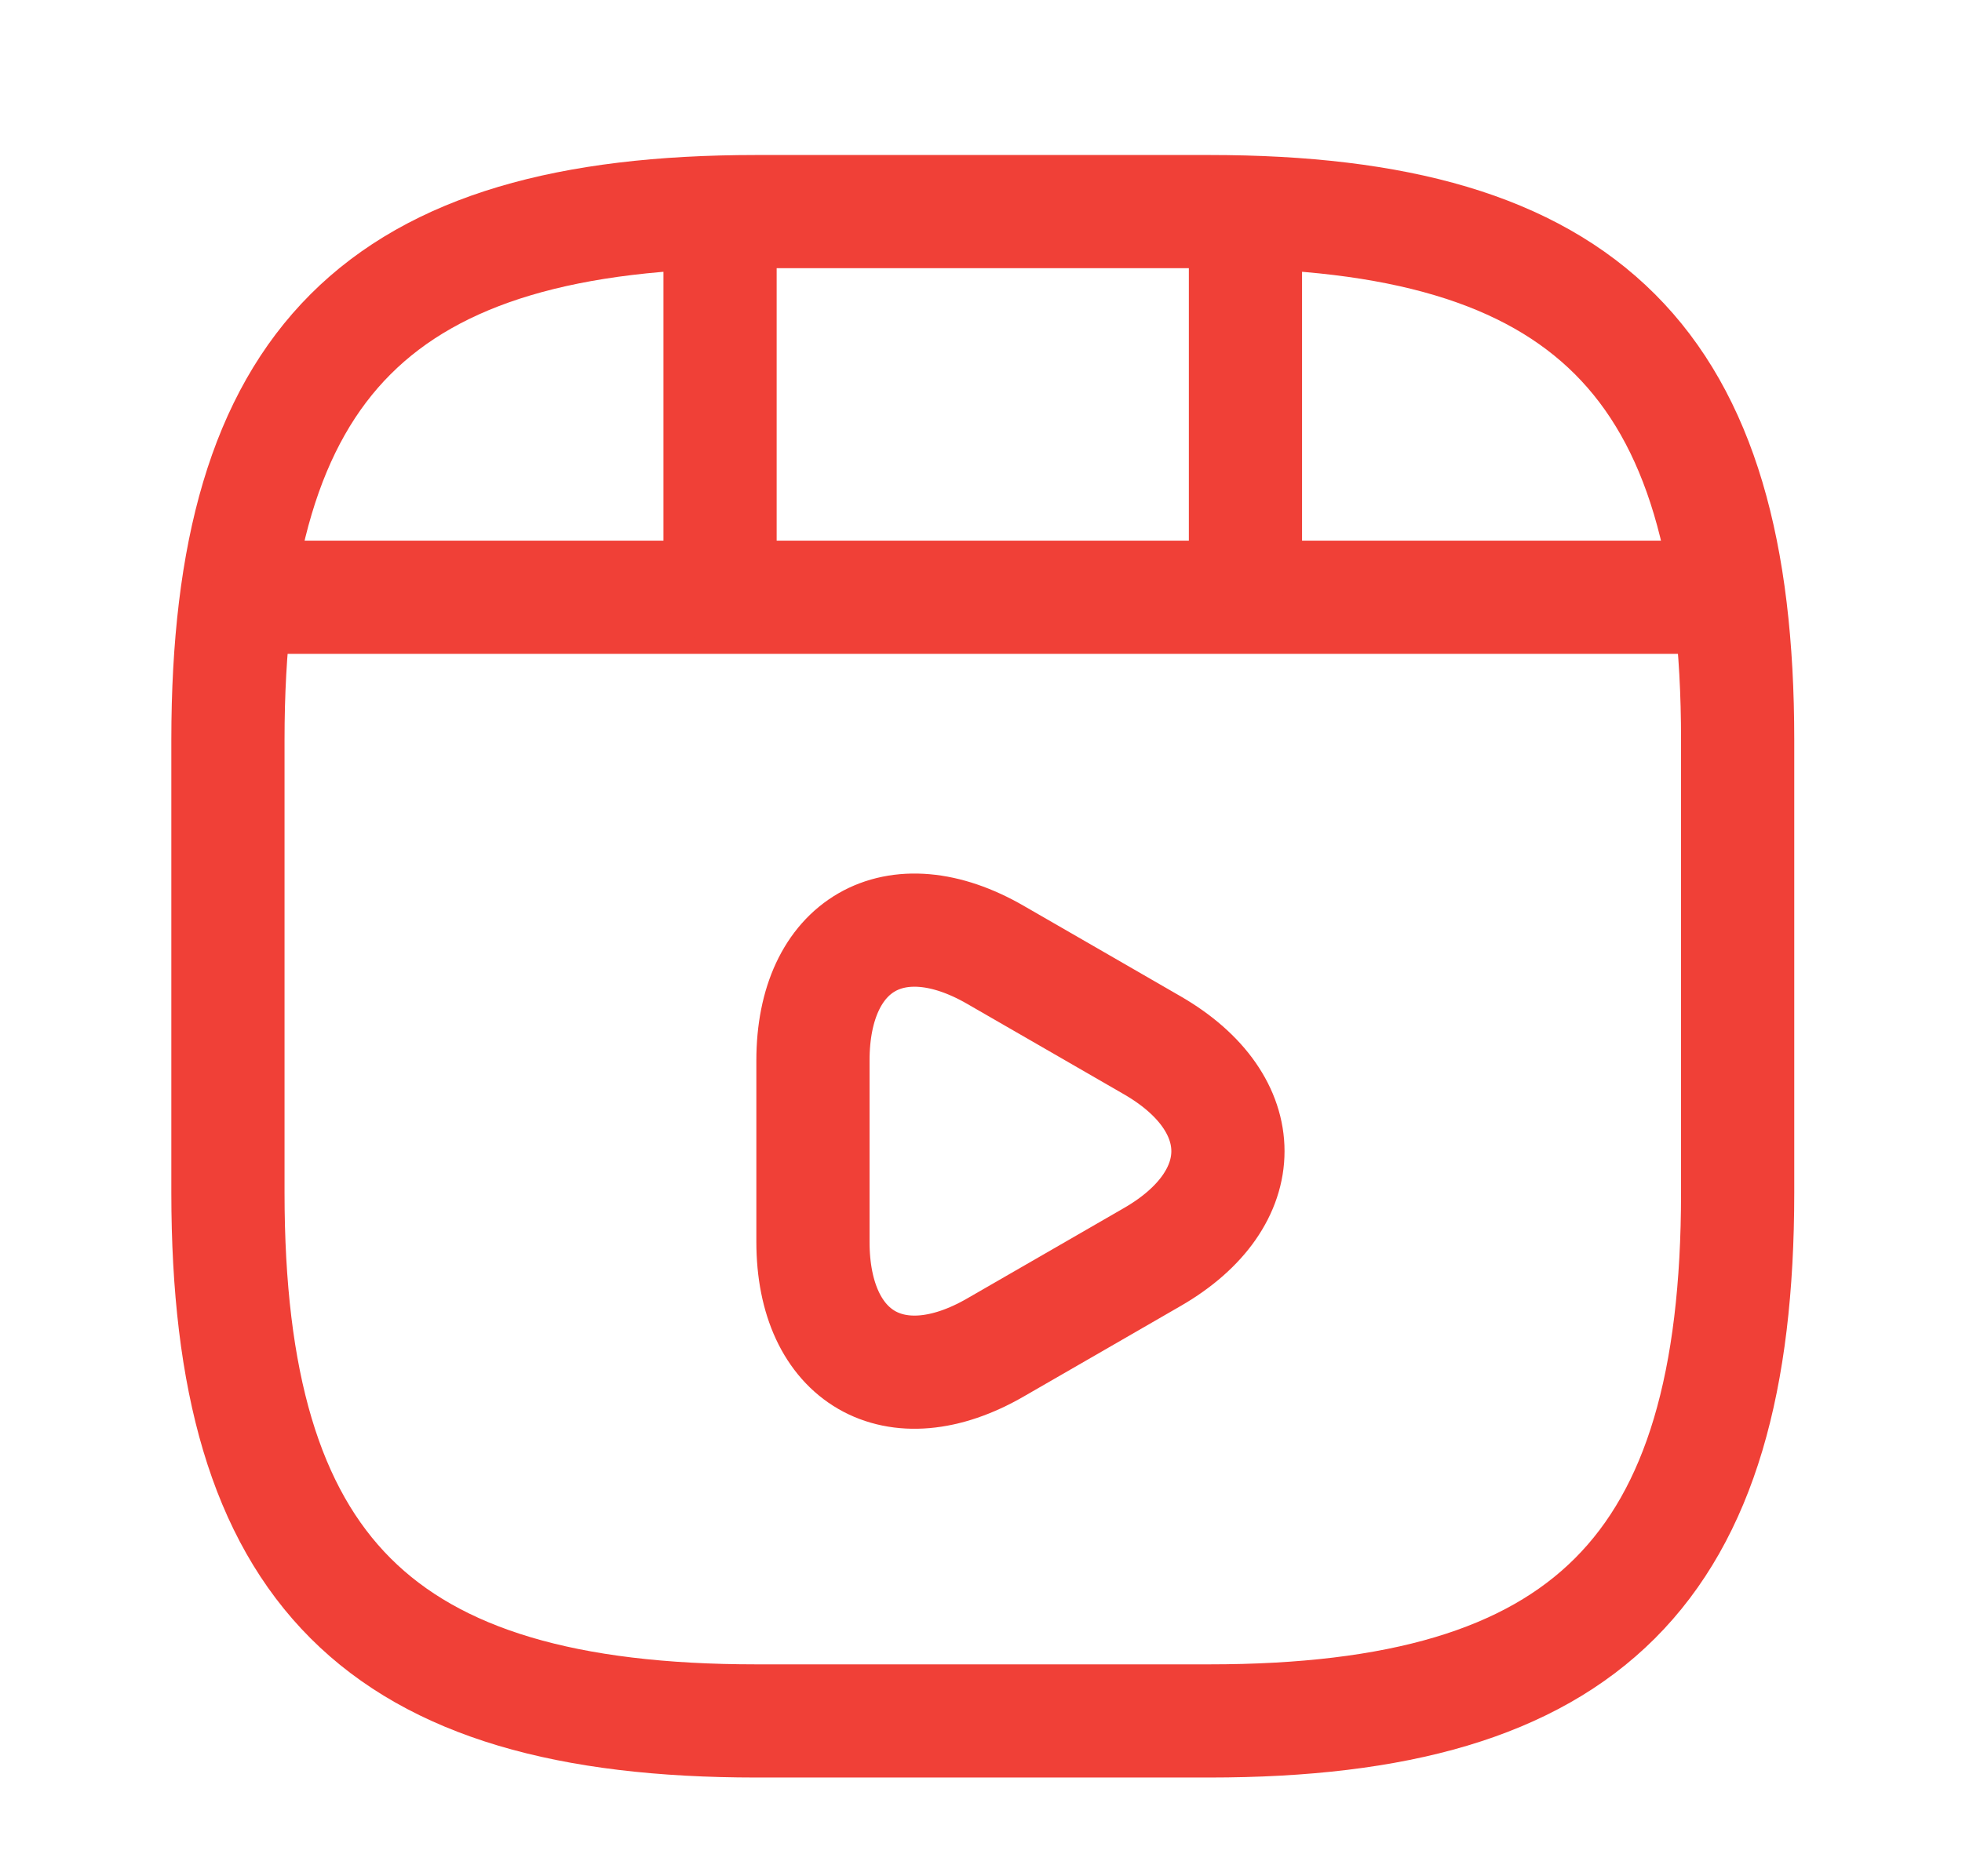
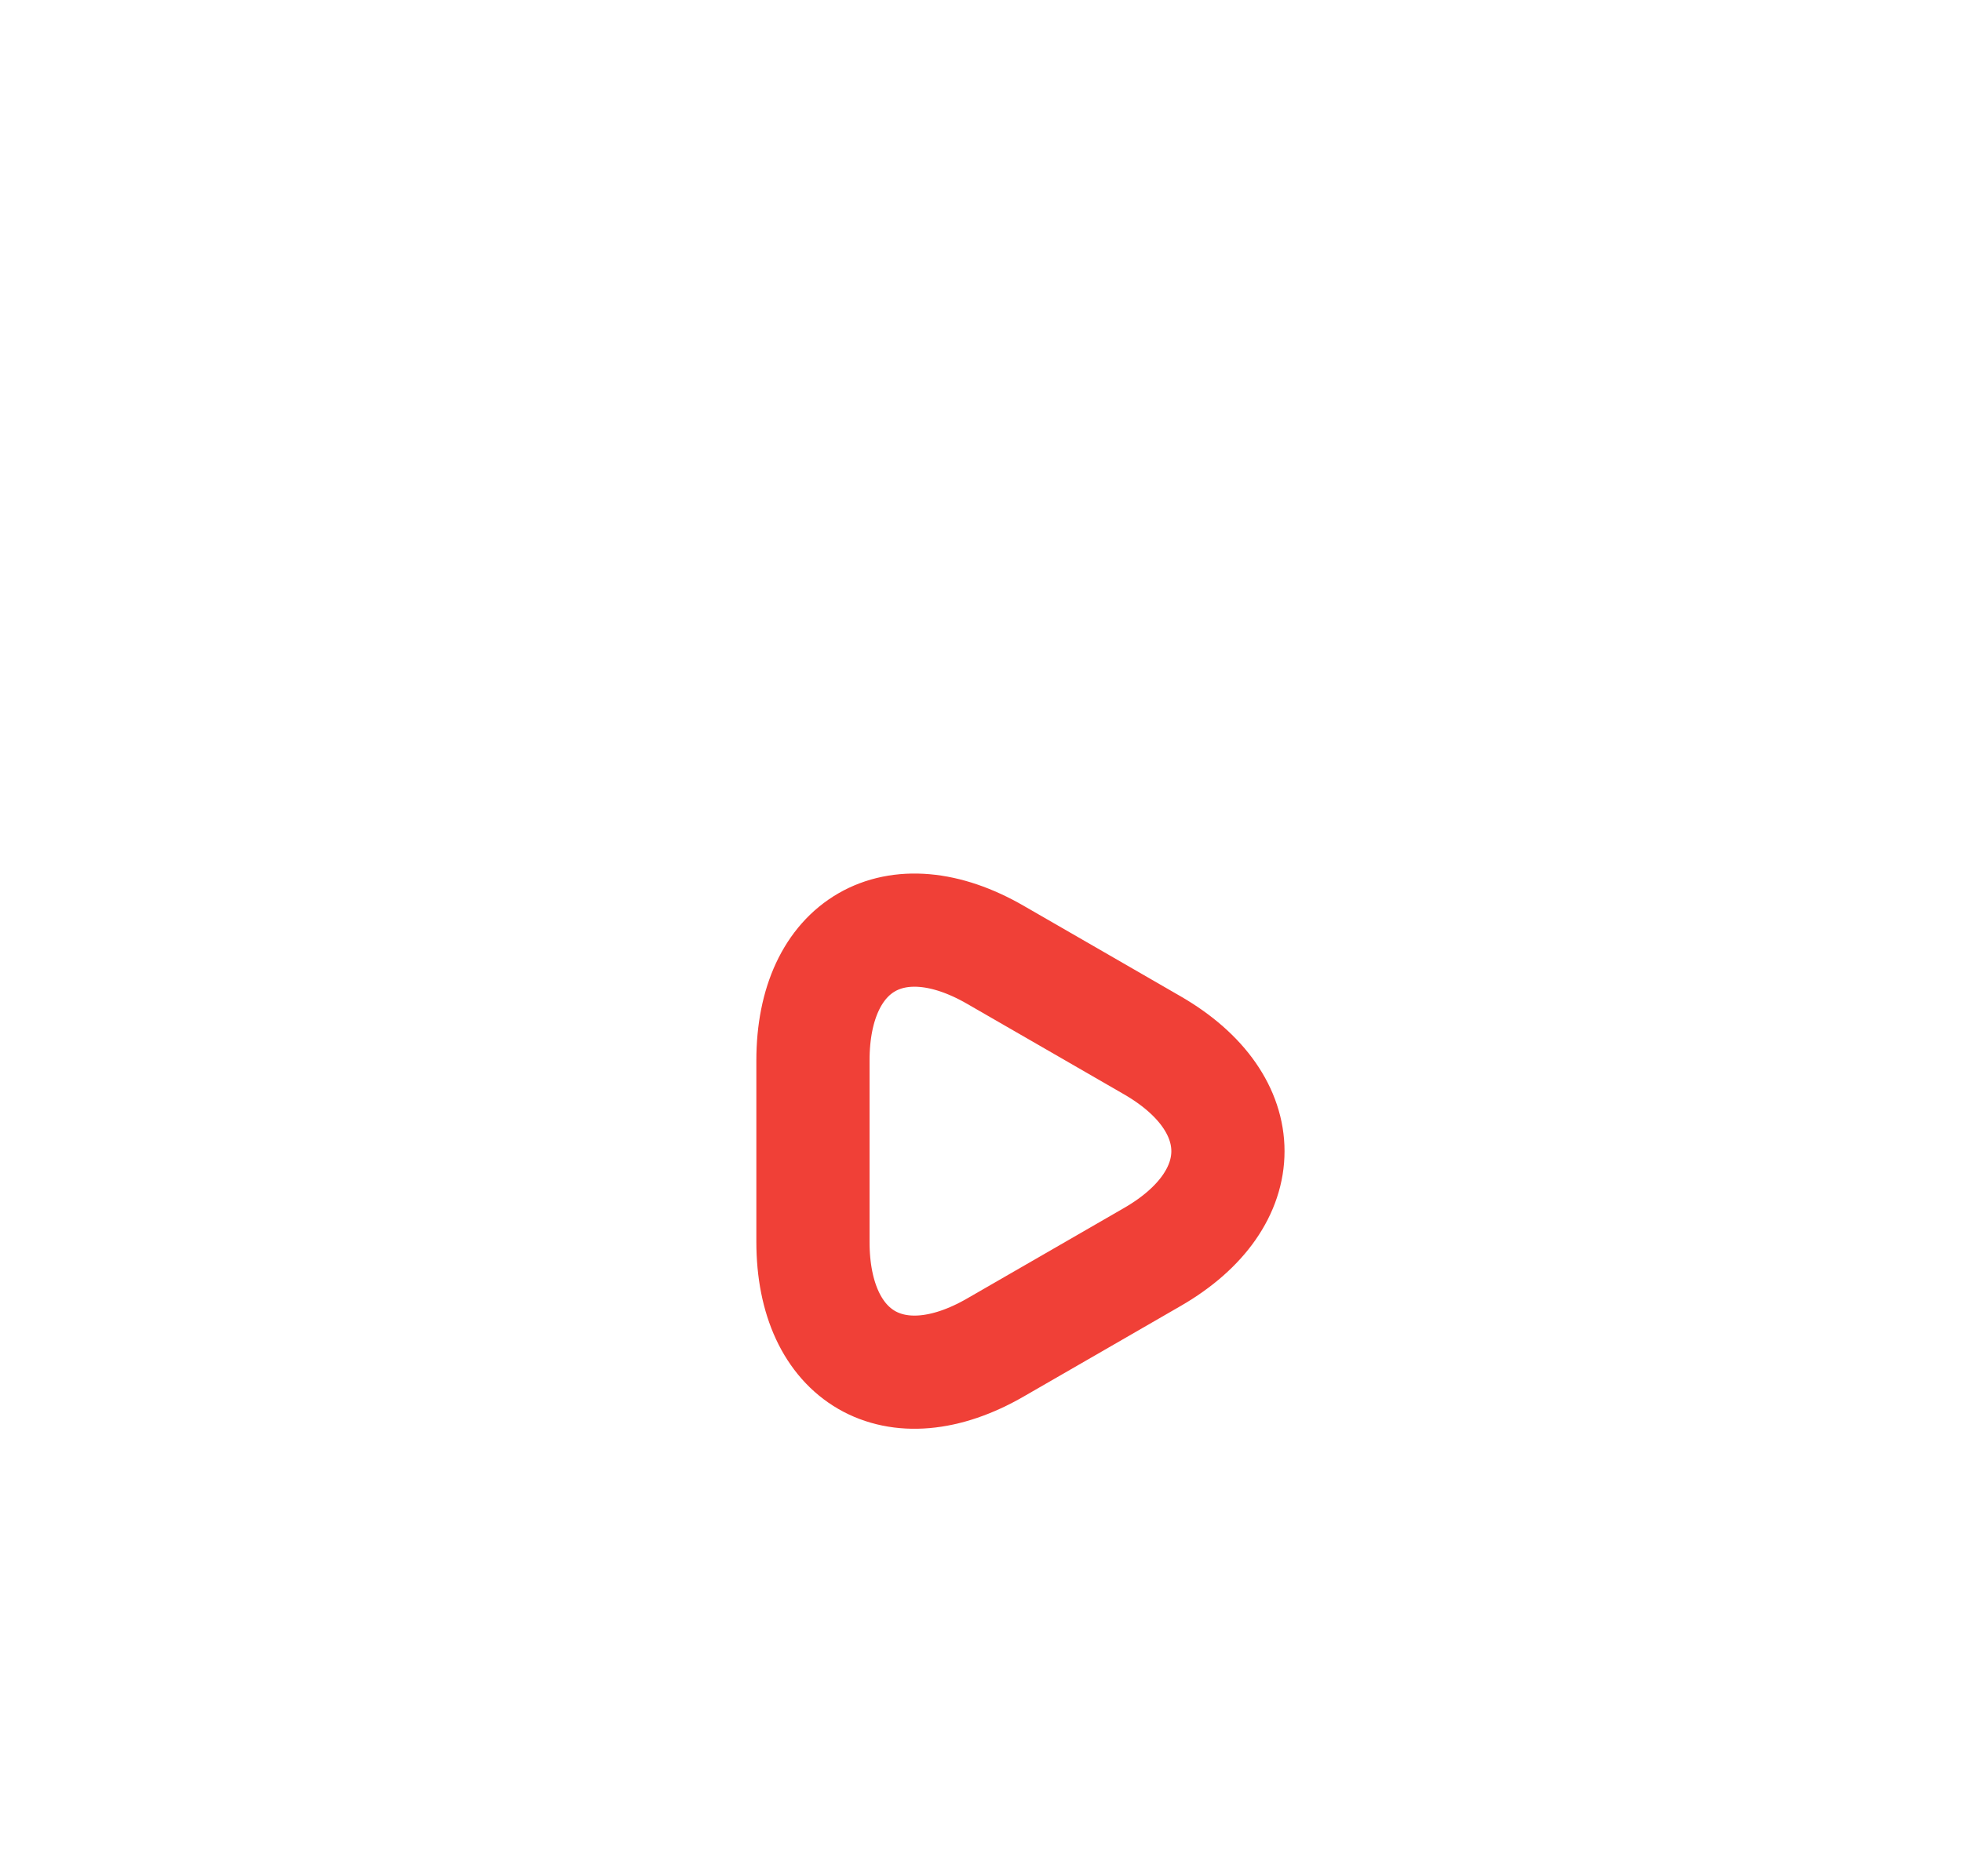
<svg xmlns="http://www.w3.org/2000/svg" width="23" height="22" viewBox="0 0 23 22" fill="none">
  <g id="vuesax/linear/video-play">
    <g id="video-play">
-       <path id="Vector" d="M20.37 13.985V8.675C20.37 4.251 18.6 2.481 14.176 2.481H8.866C4.441 2.481 2.672 4.251 2.672 8.675V13.985C2.672 18.409 4.441 20.179 8.866 20.179H14.176C18.6 20.179 20.37 18.409 20.37 13.985Z" stroke="#F04037" stroke-width="1.327" stroke-linecap="round" stroke-linejoin="round" />
-       <path id="Vector_2" d="M3.132 7.003H19.91" stroke="#F04037" stroke-width="1.327" stroke-linecap="round" stroke-linejoin="round" />
-       <path id="Vector_3" d="M8.441 2.578V6.879" stroke="#F04037" stroke-width="1.327" stroke-linecap="round" stroke-linejoin="round" />
-       <path id="Vector_4" d="M14.6 2.578V6.481" stroke="#F04037" stroke-width="1.327" stroke-linecap="round" stroke-linejoin="round" />
      <path id="Vector_5" d="M9.53 13.498V12.436C9.53 11.073 10.494 10.516 11.671 11.197L12.592 11.728L13.512 12.259C14.689 12.941 14.689 14.056 13.512 14.737L12.592 15.268L11.671 15.799C10.494 16.48 9.53 15.923 9.53 14.56V13.498V13.498Z" stroke="#F04037" stroke-width="1.327" stroke-miterlimit="10" stroke-linecap="round" stroke-linejoin="round" />
    </g>
  </g>
</svg>